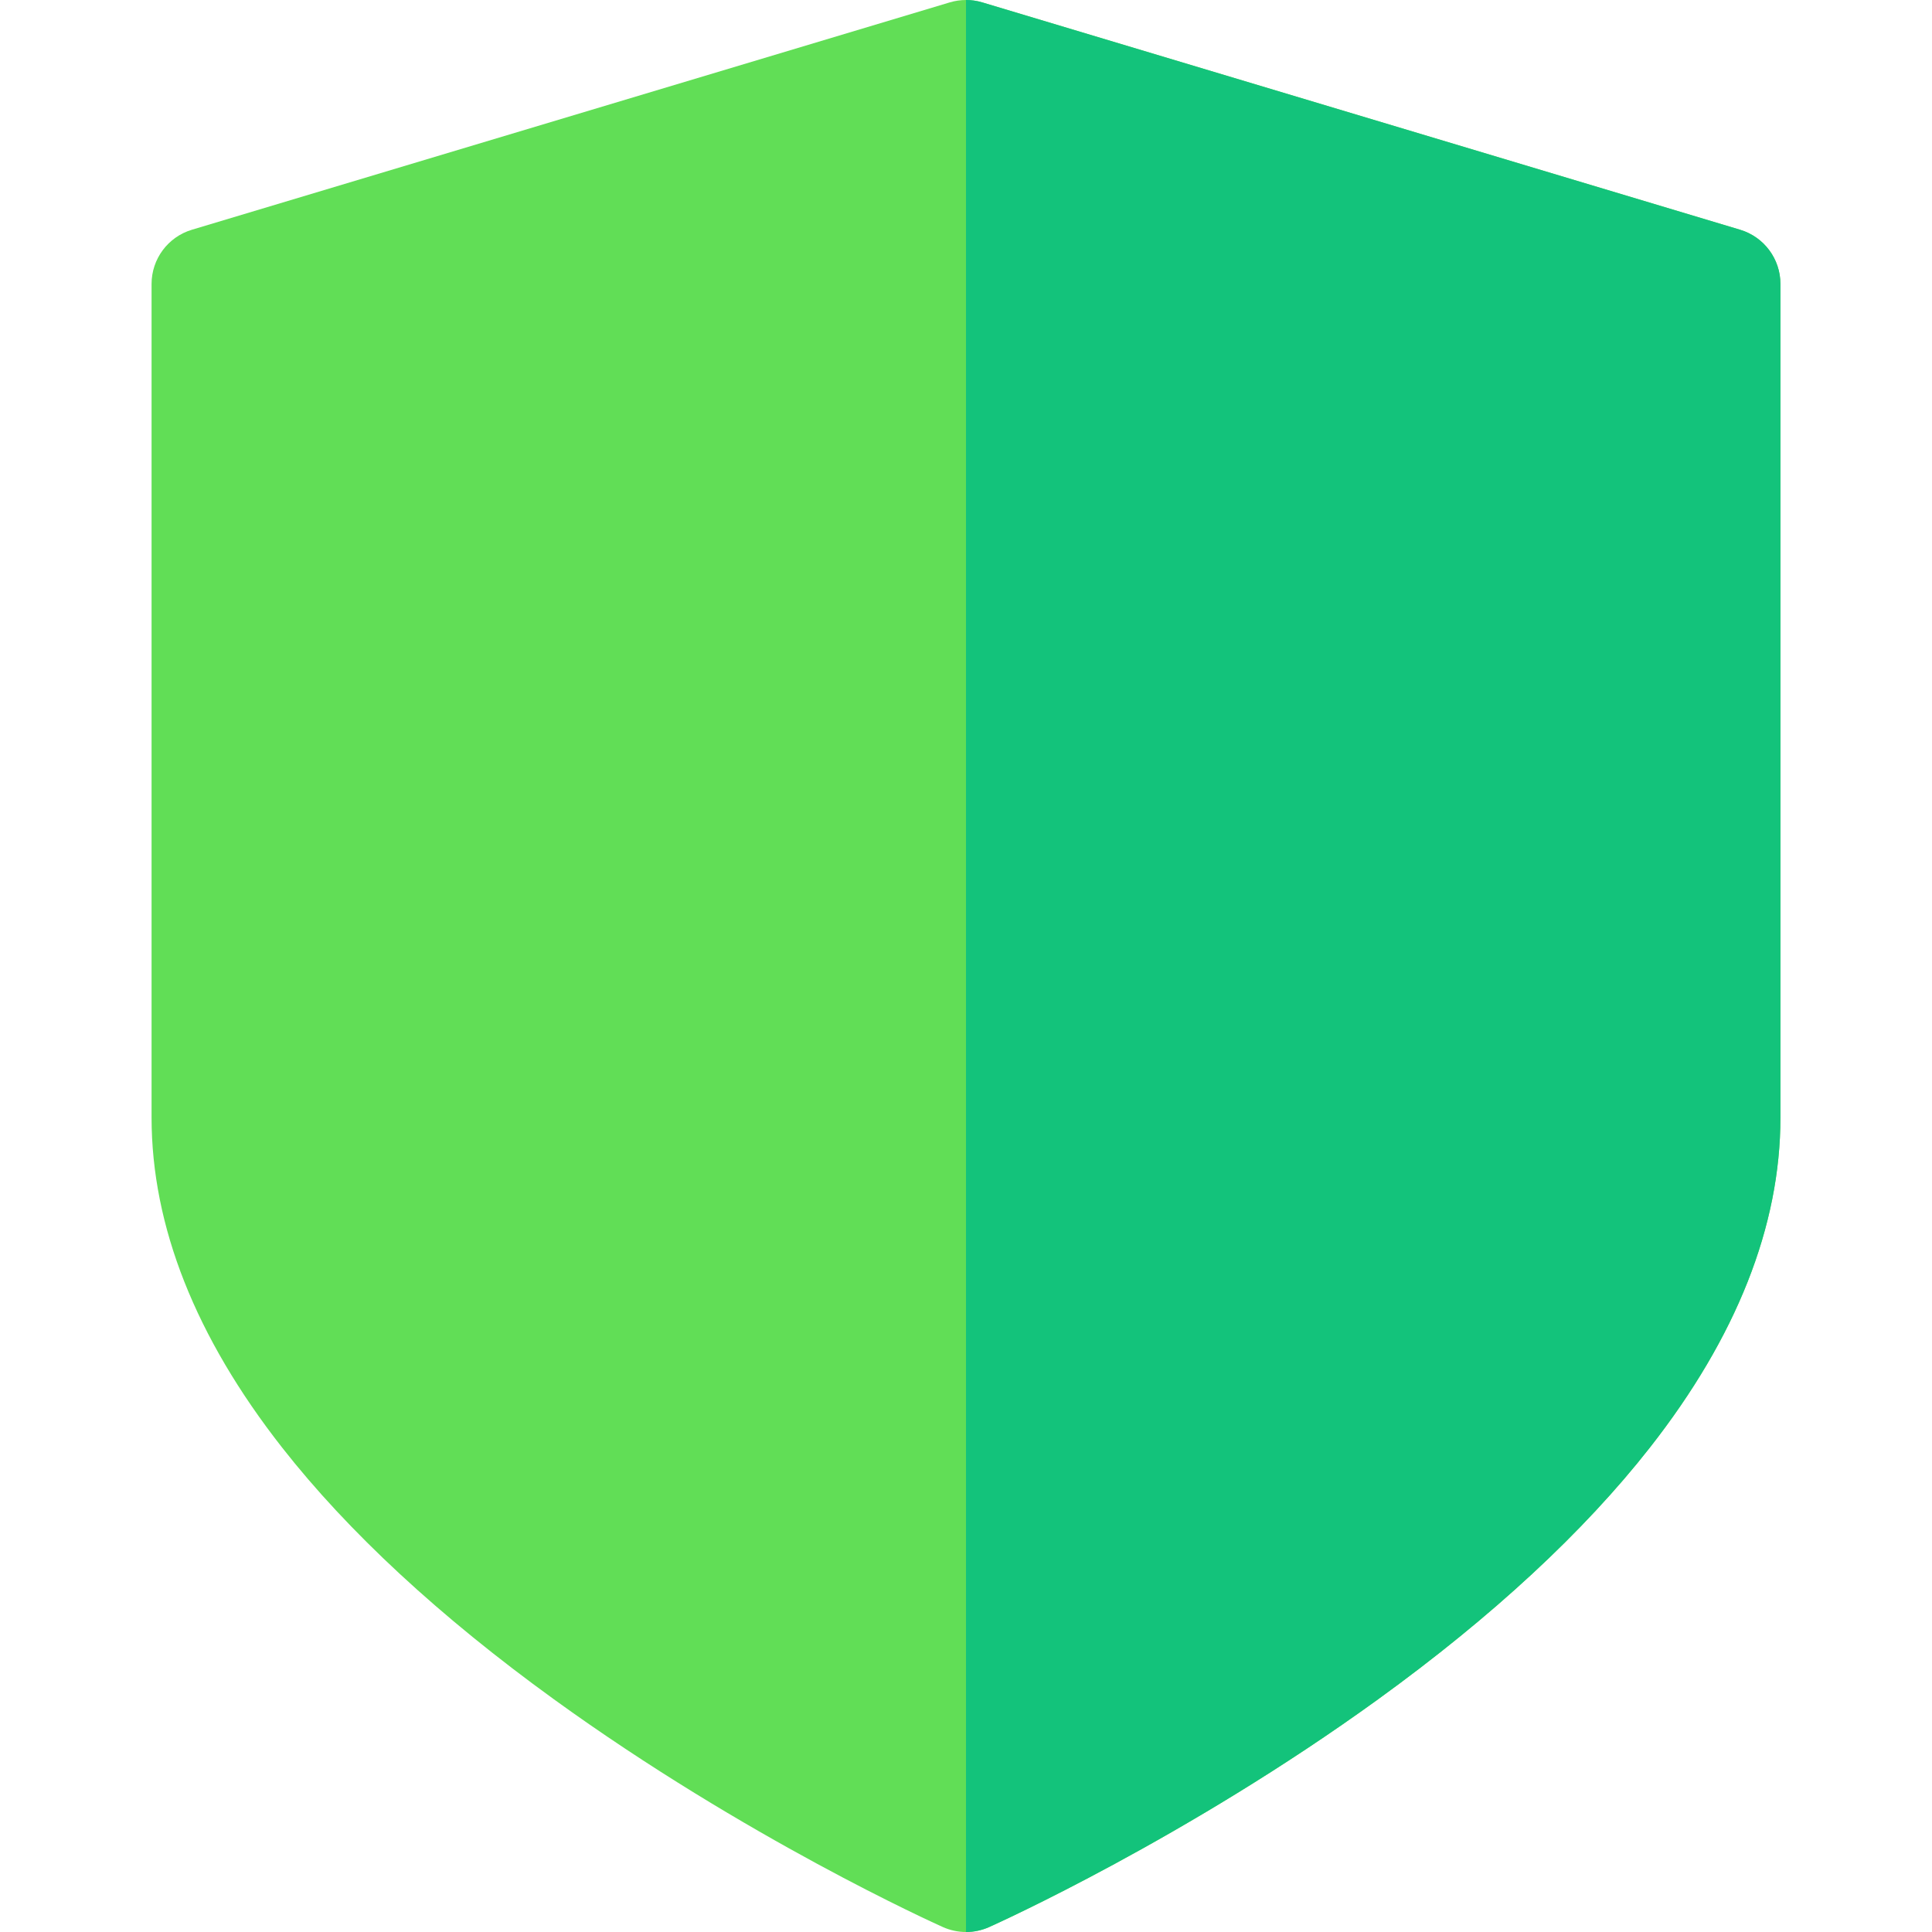
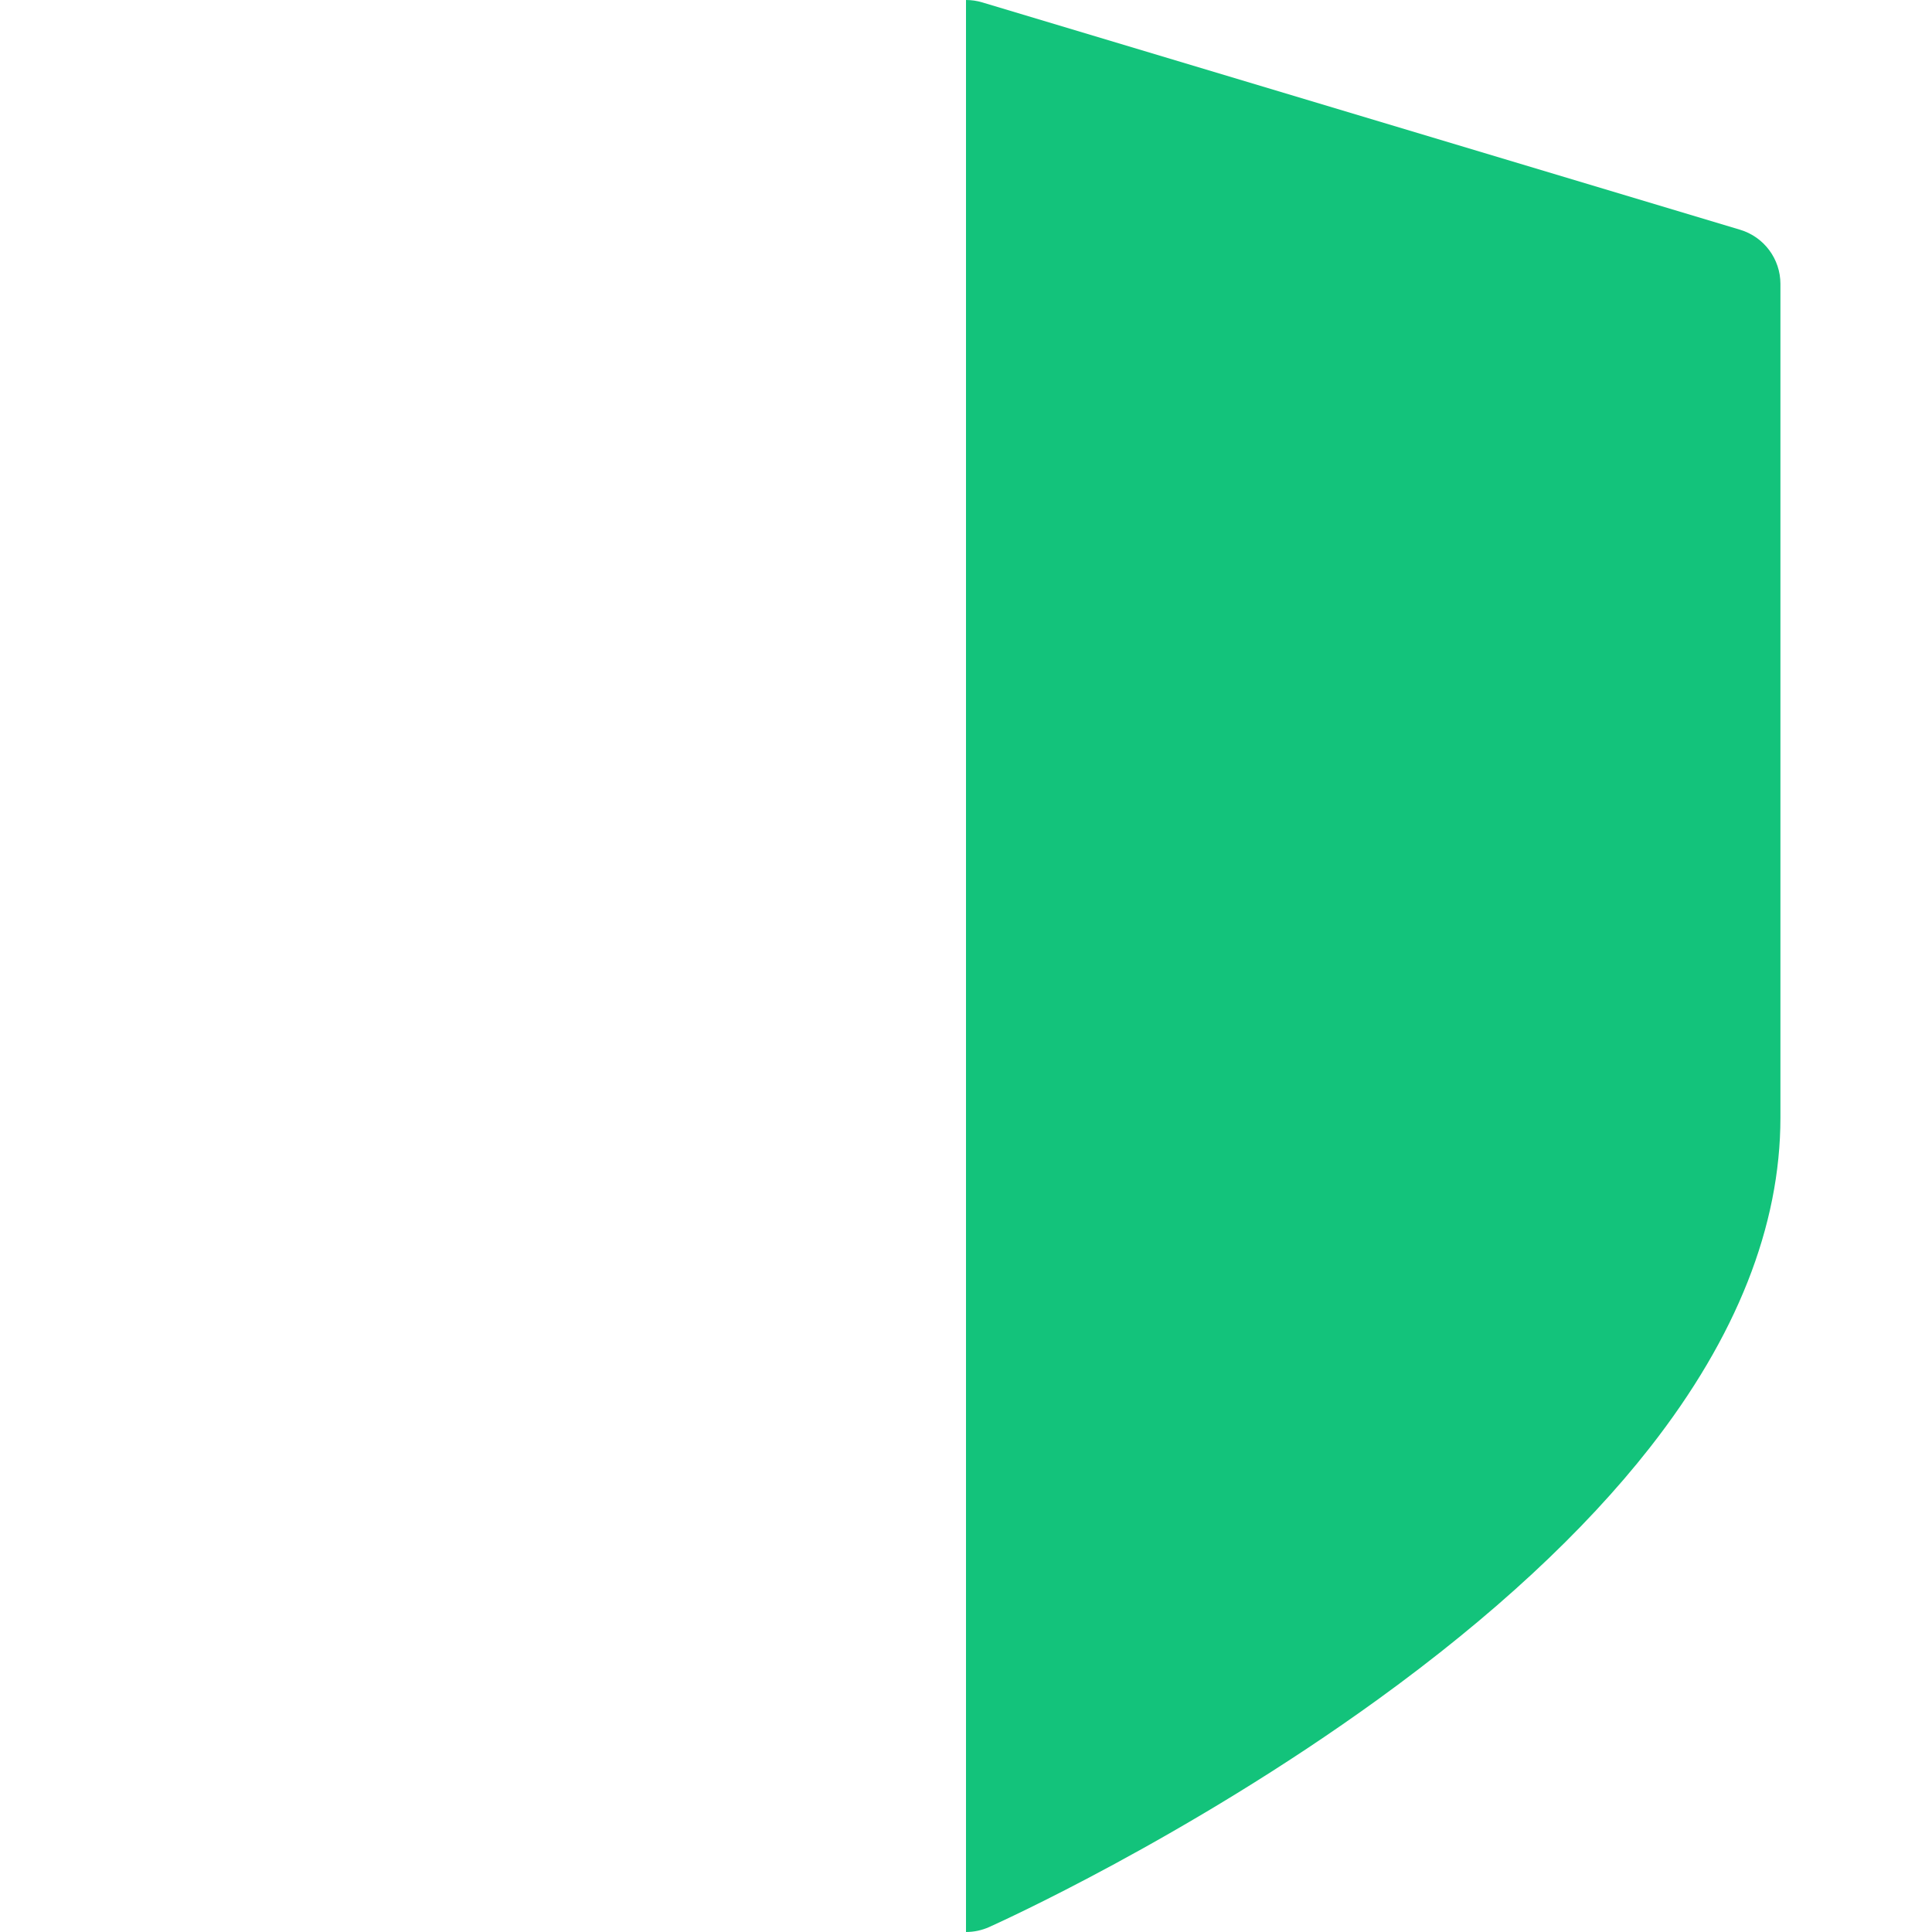
<svg xmlns="http://www.w3.org/2000/svg" width="512" height="512" x="0" y="0" viewBox="0 0 512 512" style="enable-background:new 0 0 512 512" xml:space="preserve" class="">
  <g>
-     <path style="" d="M461.144,60.883L260.311,0.633c-2.812-0.844-5.809-0.844-8.621,0L50.856,60.883 c-6.345,1.903-10.689,7.743-10.689,14.367v220.916c0,28.734,11.632,58.149,34.573,87.425c17.521,22.36,41.763,44.814,72.049,66.736 c50.877,36.828,100.975,59.42,103.082,60.363c1.95,0.873,4.04,1.31,6.13,1.31c2.09,0,4.18-0.436,6.13-1.31 c2.107-0.943,52.205-23.535,103.082-60.363c30.285-21.923,54.525-44.376,72.047-66.736c22.941-29.276,34.573-58.69,34.573-87.425 V75.25C471.833,68.626,467.488,62.786,461.144,60.883z" fill="#61de56" data-original="#61de56" class="" />
    <path style="" d="M461.144,60.883L260.311,0.633C258.905,0.211,257.452,0,256,0v512h0.001c2.09,0,4.18-0.436,6.13-1.31 c2.107-0.943,52.205-23.535,103.082-60.363c30.285-21.923,54.525-44.376,72.047-66.736c22.941-29.276,34.573-58.69,34.573-87.425 V75.25C471.833,68.626,467.488,62.786,461.144,60.883z" fill="#13c37b" data-original="#13c37b" />
    <g> </g>
    <g> </g>
    <g> </g>
    <g> </g>
    <g> </g>
    <g> </g>
    <g> </g>
    <g> </g>
    <g> </g>
    <g> </g>
    <g> </g>
    <g> </g>
    <g> </g>
    <g> </g>
    <g> </g>
  </g>
</svg>